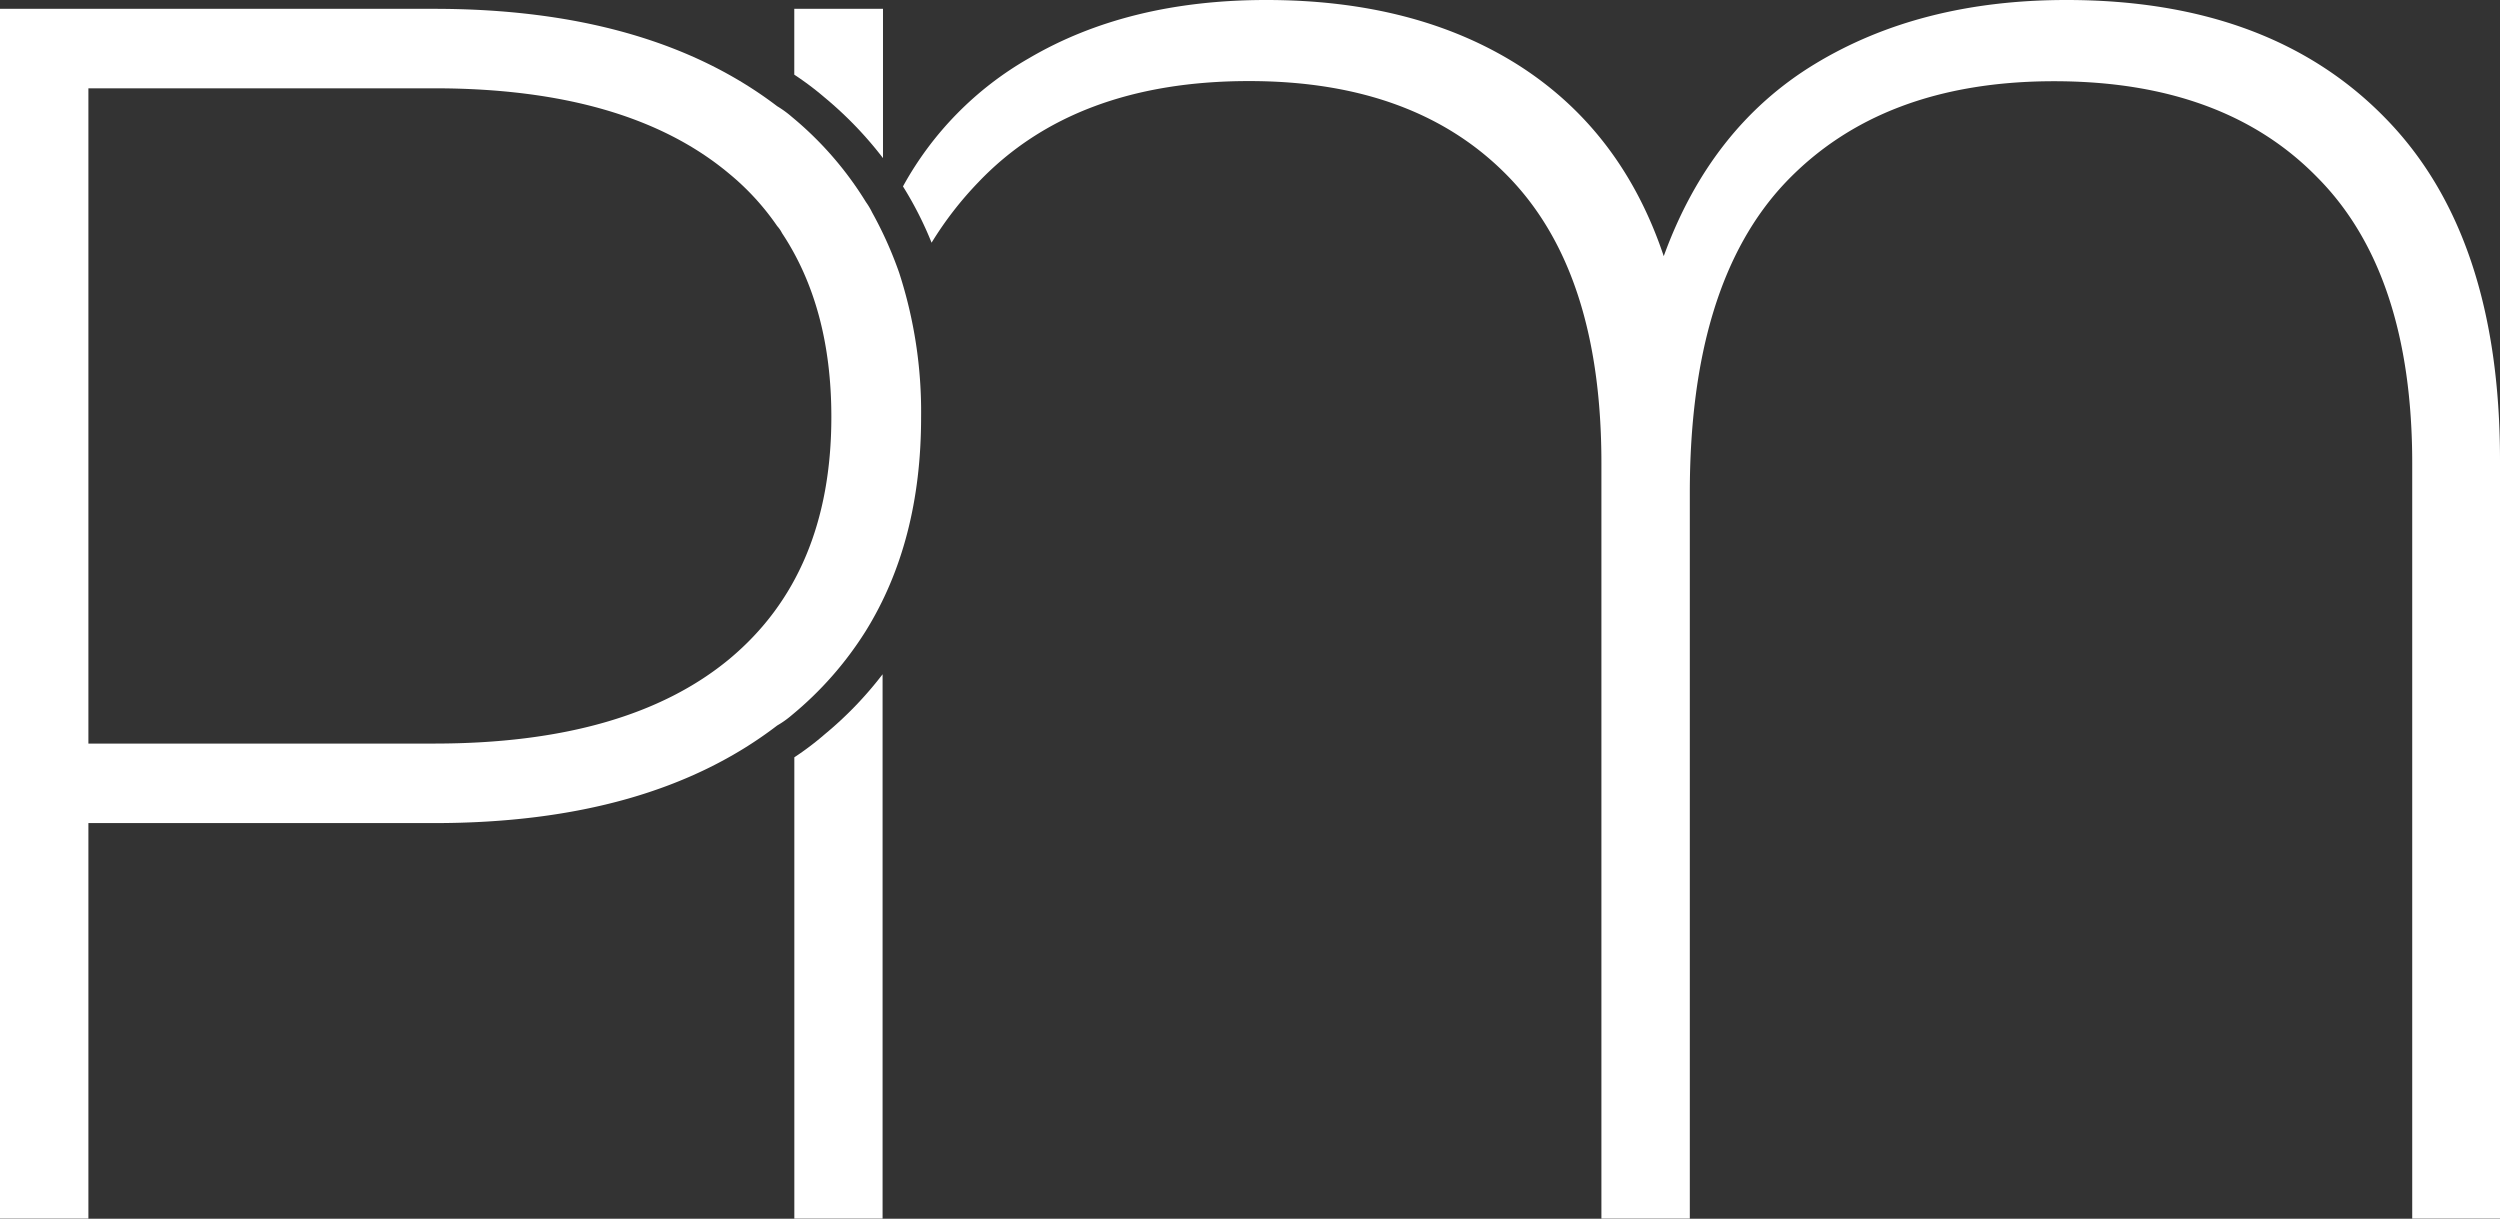
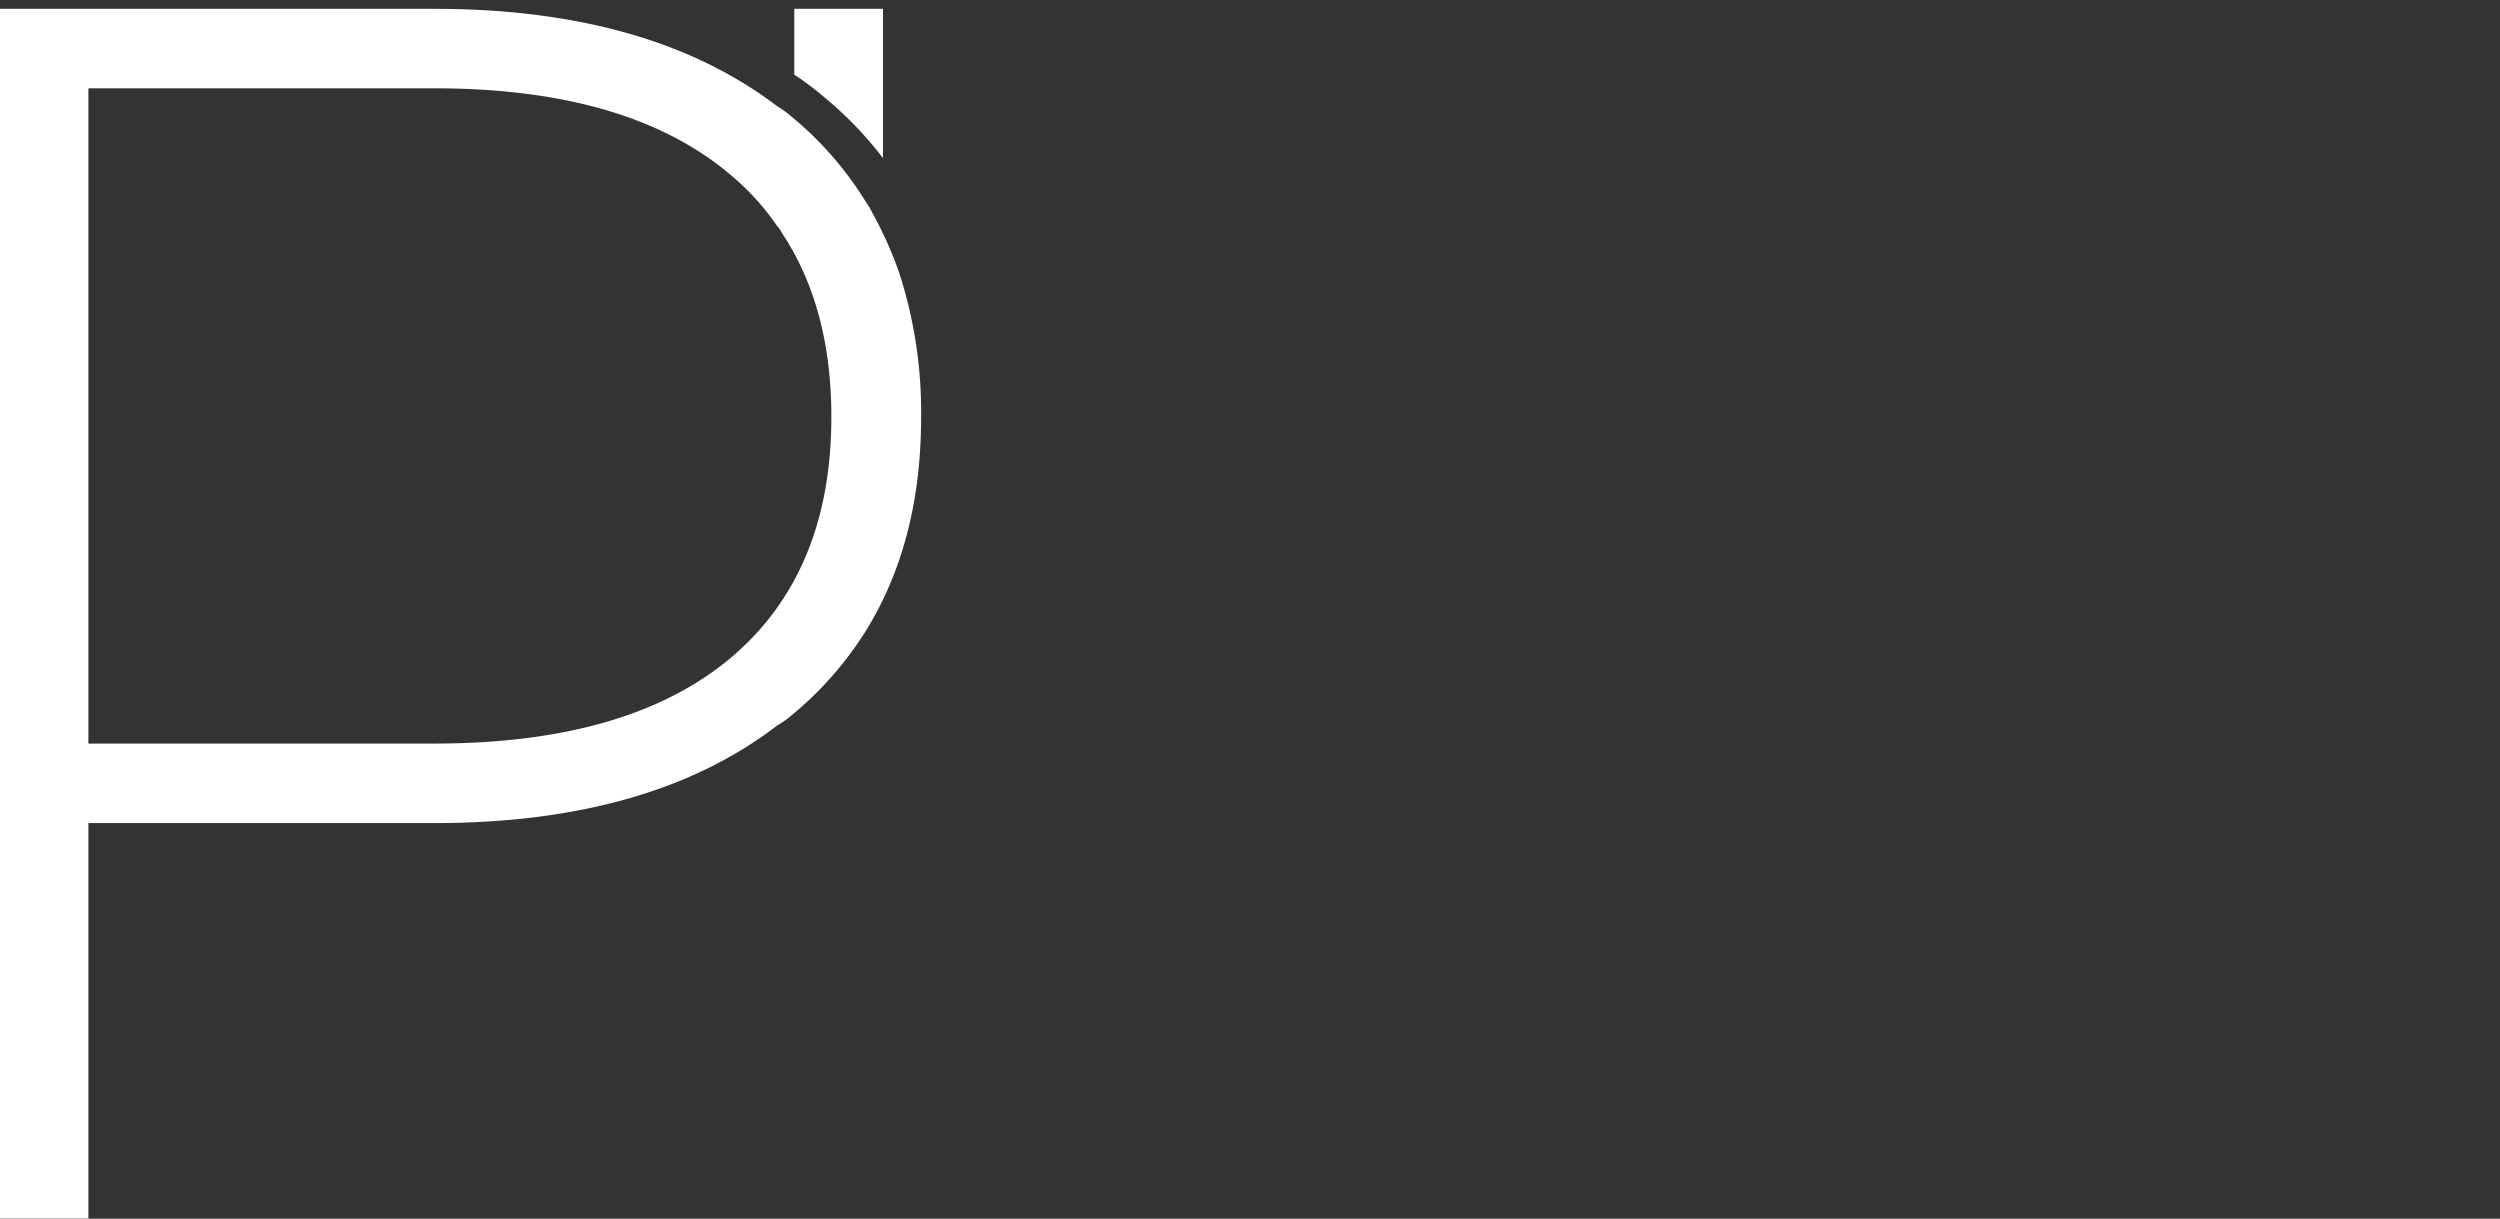
<svg xmlns="http://www.w3.org/2000/svg" viewBox="0 0 484.15 236.02" fill="#fff">
  <rect x="0" y="0" width="484.15" height="236.02" fill="#333333" stroke="none" />
  <g id="Слой_2" data-name="Слой 2">
    <g id="Слой_1-2" data-name="Слой 1">
      <path d="M171,1.71V30.62A72.55,72.55,0,0,0,159.72,18.9a58.69,58.69,0,0,0-5.9-4.44V1.71Z" />
-       <path d="M461.92,22.85Q439.63,0,400.18,0c-19,0-35.21,4.19-48.74,12.41S328.19,33.1,322.2,49.61q-8.07-24.12-27.95-36.87C281,4.29,264.64,0,245.23,0q-26.79,0-46,11.3a64.1,64.1,0,0,0-24.36,24.8A69.21,69.21,0,0,1,180.41,47a68,68,0,0,1,9.07-11.72c12.39-13,29.84-19.58,52.41-19.58,21.66,0,38.41,6.25,50.37,18.66s17.87,30.78,17.87,55.31V236h17.12V95.45q0-40.56,18.56-60.14c12.39-13,29.66-19.58,52-19.58q32.82,0,51,18.66C461,46.68,467.15,65.17,467.15,89.7V236h17V89.1Q484.15,45.51,461.92,22.85ZM159.72,142.2a55.9,55.9,0,0,1-5.89,4.46V236h17.09V130.58A71,71,0,0,1,159.72,142.2Z" />
      <path d="M174.12,52.78a75.69,75.69,0,0,0-5.23-11.65,13.72,13.72,0,0,0-1.19-2,66.6,66.6,0,0,0-14.37-16.51,20.05,20.05,0,0,0-2.82-2.05C134,8,111.85,1.71,84.07,1.71H0V236H17.12V159.4H84.07c27.78,0,49.93-6.24,66.44-18.9a18.48,18.48,0,0,0,2.82-2,67.59,67.59,0,0,0,14.3-16.25q10.77-17.33,10.75-41.48A87.17,87.17,0,0,0,174.12,52.78Zm-32.83,74.81Q121.52,144,84.07,144H17.12V17.1H84.07q37.47,0,57.22,16.6a49.1,49.1,0,0,1,9.22,10.08,6.11,6.11,0,0,1,.94,1.37C157.86,54.81,161,66.7,161,80.73Q161,111.14,141.29,127.59Z" />
    </g>
  </g>
</svg>